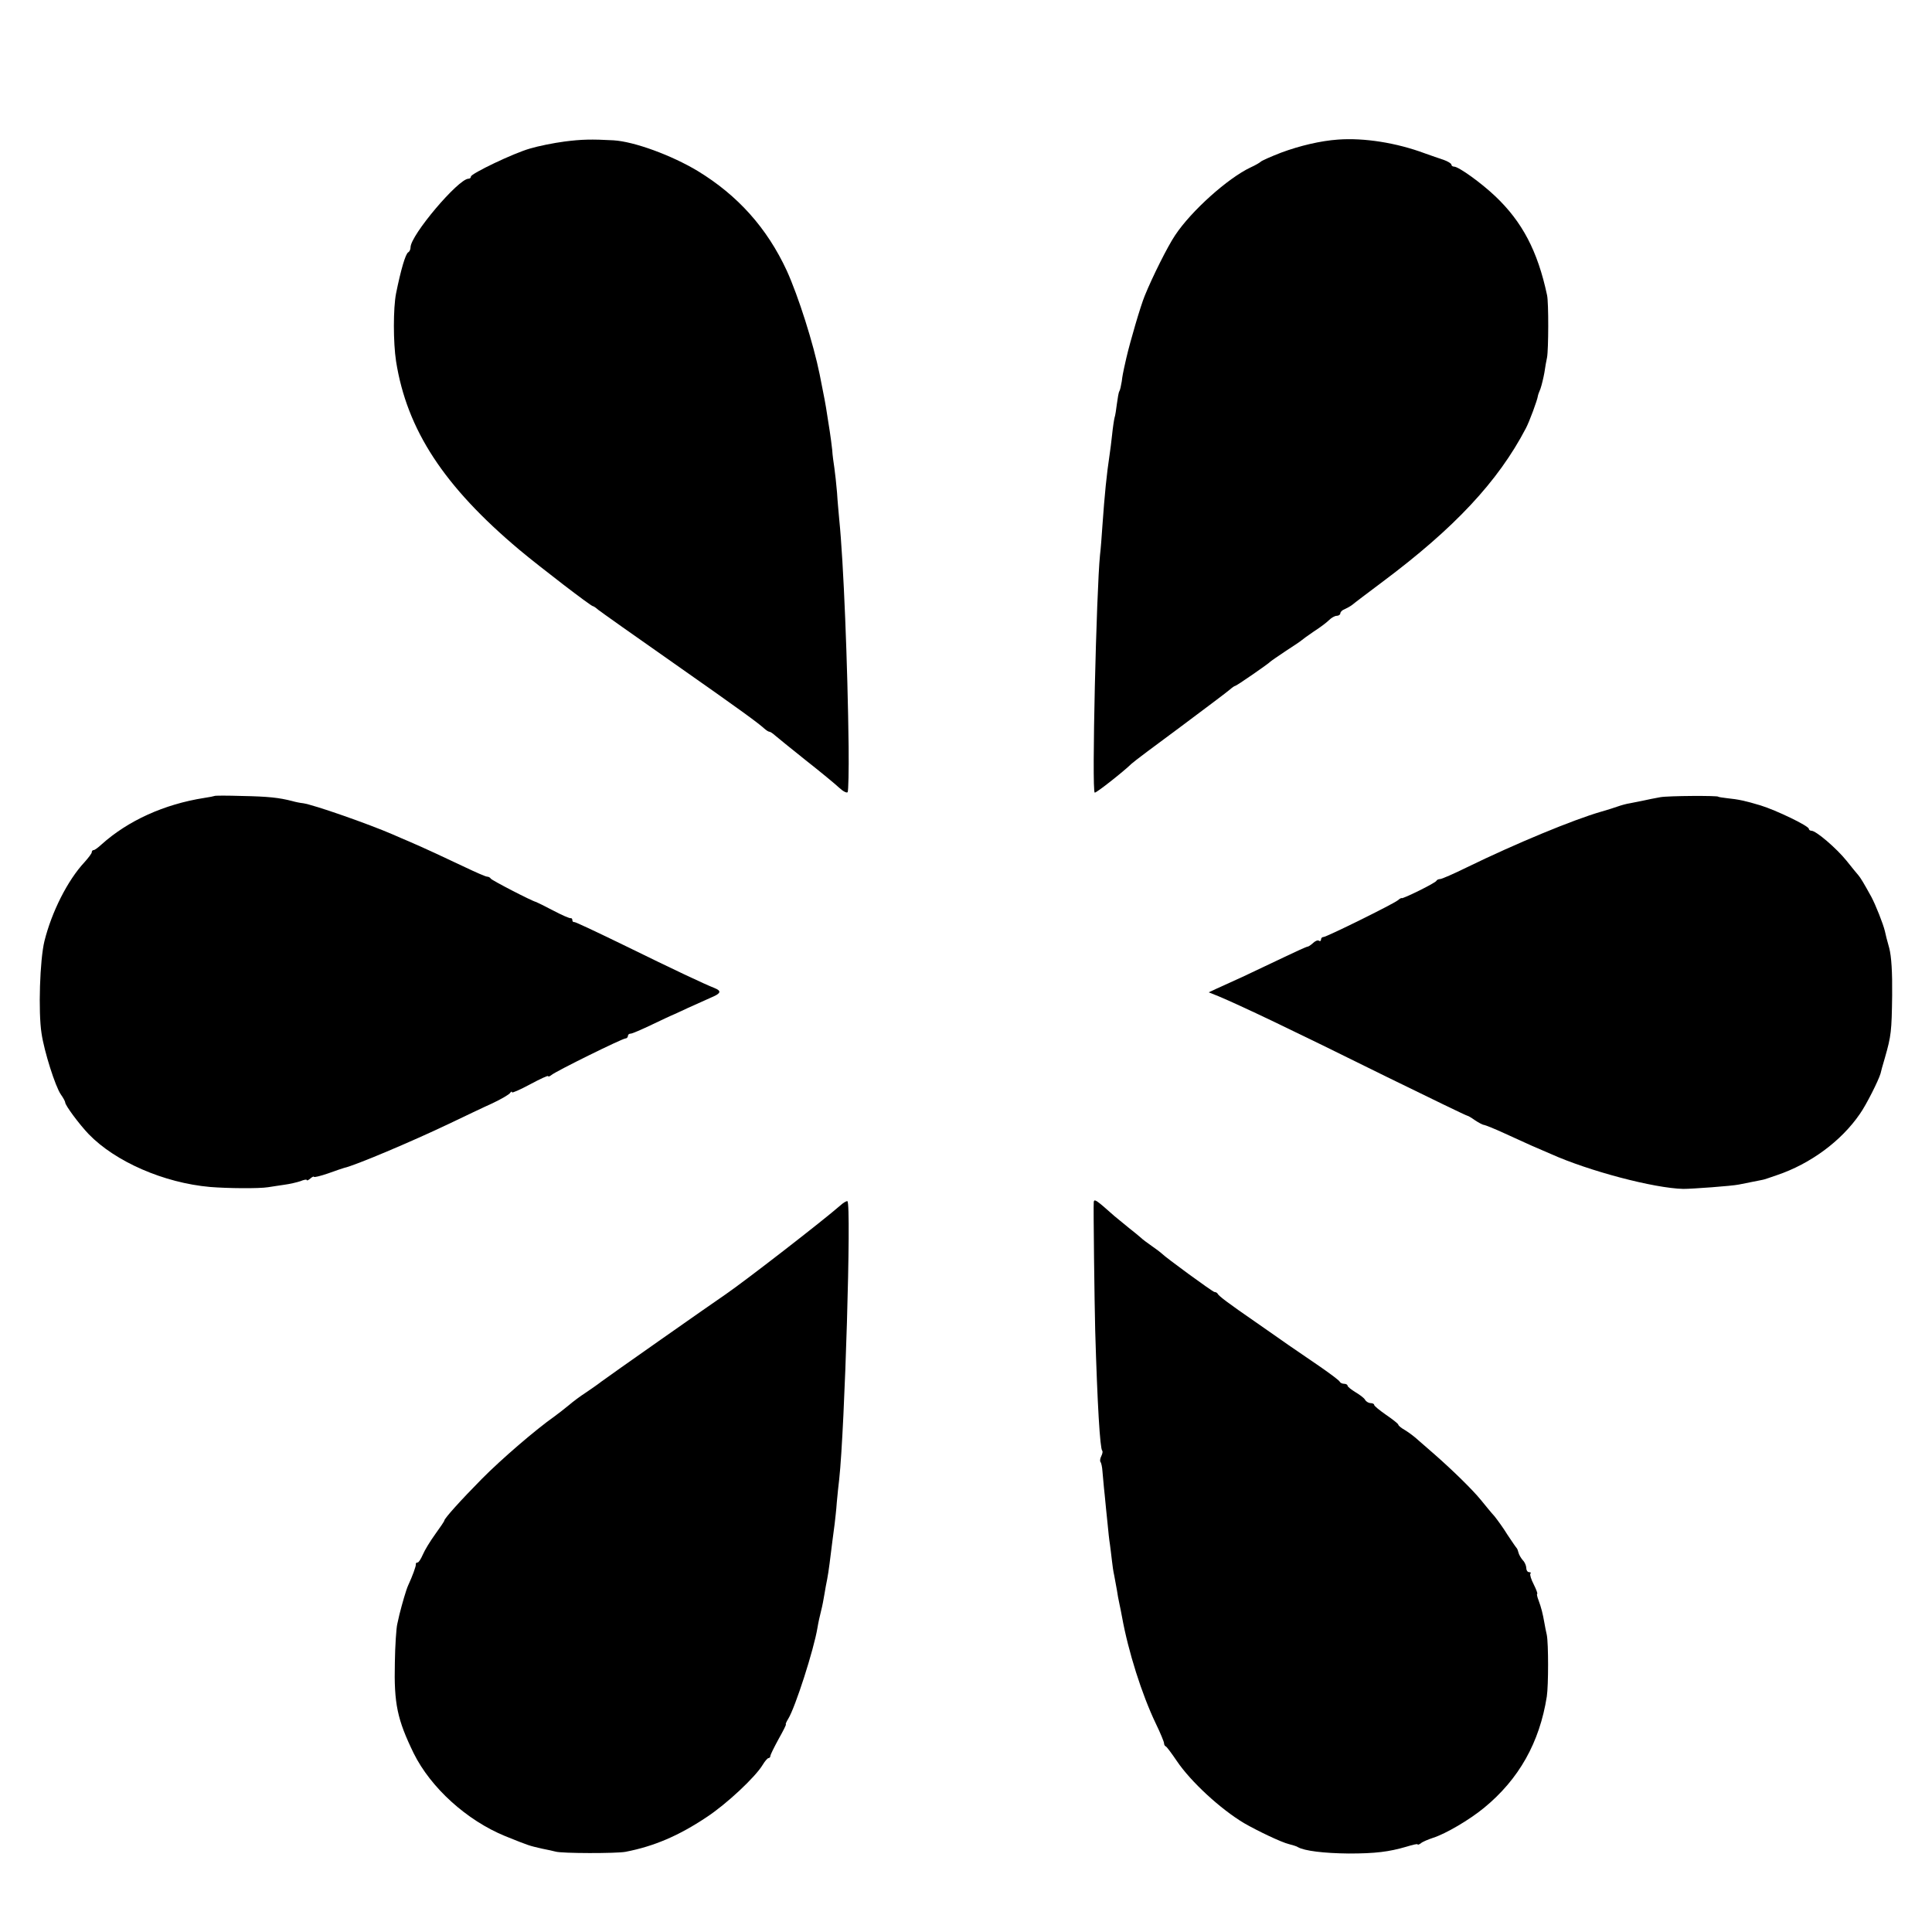
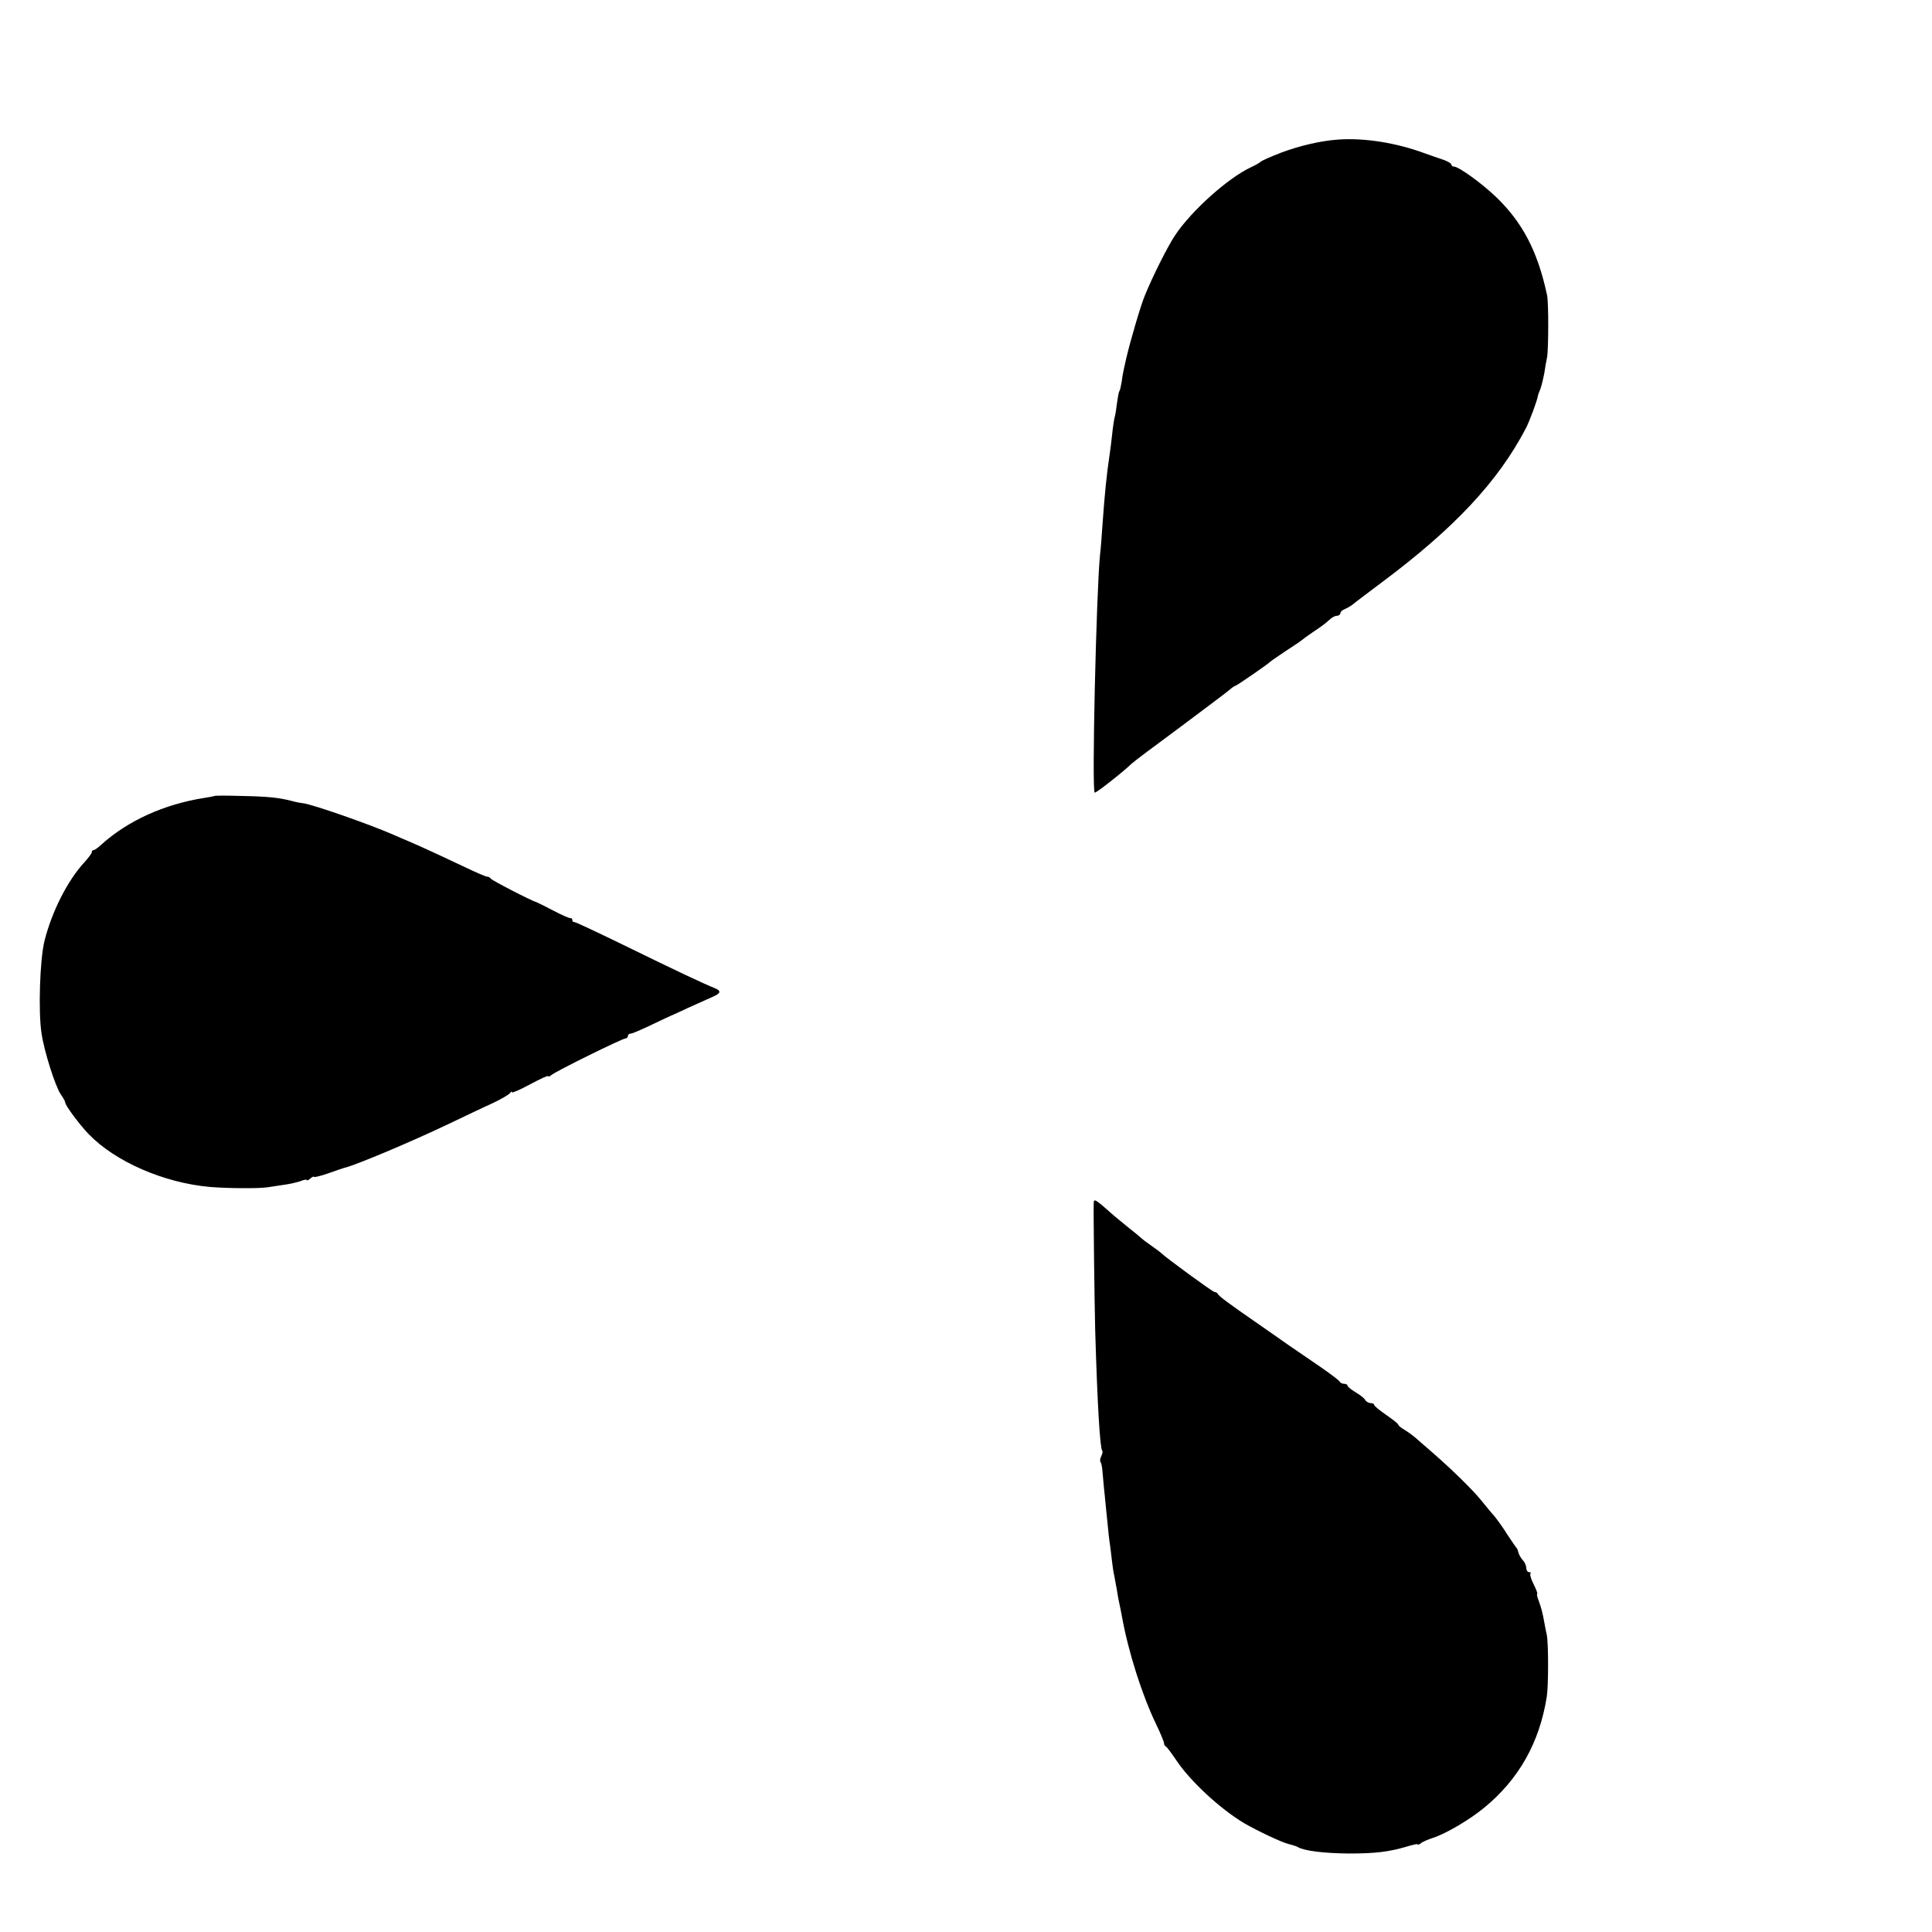
<svg xmlns="http://www.w3.org/2000/svg" version="1.0" width="800pt" height="800pt" viewBox="0 0 800 800" preserveAspectRatio="xMidYMid meet">
  <g transform="translate(0,800) scale(0.1,-0.1)" fill="#000000" stroke="none">
-     <path d="M2338 7414 c-46 -6 -110 -19 -143 -29 -68 -19 -245 -104 -245 -116 0 -5 -4 -9 -10 -9 -42 0 -240 -234 -240 -284 0 -8 -4 -18 -10 -21 -11 -7 -30 -71 -50 -170 -12 -61 -12 -203 0 -281 45 -284 198 -518 511 -781 85 -71 296 -233 304 -233 3 0 13 -7 22 -15 10 -8 151 -108 314 -222 288 -202 346 -245 374 -270 8 -7 17 -13 21 -13 4 0 14 -7 23 -15 9 -8 66 -54 126 -102 61 -48 123 -99 140 -115 16 -15 32 -23 35 -18 3 5 5 89 4 187 -4 338 -21 768 -39 943 -2 25 -7 74 -9 110 -3 36 -8 81 -11 102 -3 20 -8 54 -9 75 -2 21 -7 55 -10 76 -3 20 -8 52 -11 70 -6 41 -12 72 -31 167 -26 128 -88 323 -136 429 -82 177 -203 312 -369 413 -108 65 -263 122 -349 127 -91 5 -132 4 -202 -5z" />
    <path d="M5540 7422 c-71 -5 -157 -25 -235 -54 -44 -17 -82 -34 -85 -38 -3 -3 -21 -14 -41 -23 -94 -44 -246 -180 -313 -281 -31 -46 -94 -172 -126 -251 -17 -41 -60 -188 -76 -257 -2 -10 -6 -28 -9 -40 -3 -13 -8 -38 -10 -57 -3 -18 -7 -37 -10 -41 -3 -4 -7 -28 -10 -51 -3 -24 -7 -51 -10 -59 -2 -8 -7 -40 -10 -70 -3 -30 -8 -66 -10 -80 -13 -86 -21 -168 -30 -295 -3 -44 -7 -99 -10 -122 -15 -145 -35 -980 -22 -985 5 -3 118 86 153 120 8 8 99 76 202 152 103 77 195 146 205 155 9 8 19 15 22 15 5 0 137 91 145 100 3 3 32 23 65 45 33 21 62 41 65 44 3 3 25 19 50 36 25 16 53 37 63 47 10 10 24 18 32 18 8 0 15 5 15 10 0 6 8 14 17 17 9 4 24 12 33 19 8 7 65 50 125 95 297 222 478 415 593 635 15 28 48 118 50 134 0 3 5 17 11 31 5 15 12 44 16 66 3 21 8 50 11 63 6 31 7 227 0 258 -39 183 -103 304 -215 410 -58 55 -151 122 -170 122 -6 0 -11 4 -11 8 0 5 -15 14 -32 20 -18 6 -53 18 -78 27 -118 44 -252 65 -360 57z" />
-     <path d="M888 4704 c-2 -1 -21 -5 -42 -8 -166 -26 -316 -94 -426 -193 -14 -13 -28 -23 -32 -23 -5 0 -8 -4 -8 -9 0 -5 -14 -23 -30 -41 -70 -75 -136 -206 -166 -327 -19 -77 -26 -293 -12 -382 11 -75 57 -220 80 -253 10 -14 18 -29 18 -33 0 -12 57 -89 97 -131 110 -114 311 -202 503 -219 74 -6 203 -7 240 -1 14 2 44 7 66 10 23 3 53 10 68 15 14 6 26 8 26 5 0 -4 7 -1 15 6 8 7 15 10 15 7 0 -3 26 3 58 14 31 11 62 22 67 23 43 9 280 109 435 183 63 30 144 69 180 85 36 17 68 36 72 42 4 6 8 8 8 3 0 -4 34 11 75 33 41 22 75 38 75 34 0 -4 6 -1 14 5 19 16 293 151 306 151 5 0 10 5 10 10 0 6 5 10 12 10 6 0 45 17 87 37 42 20 78 37 81 38 3 1 34 15 70 32 36 16 80 36 98 44 38 16 40 26 10 38 -43 17 -164 74 -368 174 -113 55 -208 100 -212 99 -5 -1 -8 3 -8 8 0 5 -3 9 -7 8 -5 -1 -37 13 -73 32 -36 19 -67 34 -70 35 -16 3 -186 91 -188 97 -2 4 -9 8 -15 8 -6 0 -47 18 -91 39 -80 38 -170 80 -233 107 -18 8 -48 20 -65 28 -101 44 -330 124 -373 130 -11 1 -31 5 -45 9 -54 14 -99 19 -207 21 -62 2 -114 2 -115 0z" />
-     <path d="M6875 4699 c-22 -4 -53 -10 -70 -14 -16 -3 -41 -8 -55 -11 -14 -2 -36 -8 -50 -13 -14 -5 -45 -15 -70 -22 -115 -33 -354 -132 -555 -230 -55 -27 -105 -49 -112 -49 -6 0 -13 -3 -15 -7 -3 -9 -142 -77 -144 -72 0 2 -8 -2 -16 -9 -20 -16 -295 -152 -308 -152 -6 0 -10 -5 -10 -11 0 -5 -4 -8 -9 -4 -5 3 -16 -2 -24 -10 -9 -8 -19 -15 -23 -15 -4 0 -48 -20 -98 -44 -50 -24 -127 -60 -171 -81 -44 -20 -93 -42 -110 -50 l-30 -14 40 -16 c97 -41 291 -133 697 -334 180 -88 330 -161 334 -161 3 0 18 -9 32 -19 15 -10 32 -19 37 -19 6 -1 44 -16 85 -35 41 -19 91 -41 110 -50 19 -8 56 -24 81 -35 158 -71 427 -142 549 -145 37 0 201 12 230 18 14 3 41 8 60 12 19 4 37 7 40 8 3 0 29 9 58 19 139 47 266 141 343 253 27 38 78 140 86 168 1 6 9 35 18 65 26 91 28 109 30 259 1 96 -3 160 -12 195 -8 28 -16 59 -18 70 -7 30 -38 108 -56 142 -32 58 -44 78 -54 90 -5 6 -28 33 -49 60 -41 51 -126 124 -145 124 -6 0 -11 4 -11 8 0 12 -135 77 -200 97 -63 19 -91 25 -140 30 -19 2 -35 5 -35 6 0 5 -207 4 -240 -2z" />
-     <path d="M3479 3008 c-72 -63 -392 -311 -475 -368 -56 -38 -492 -344 -514 -361 -14 -11 -43 -31 -65 -46 -22 -14 -54 -38 -70 -52 -17 -14 -44 -35 -59 -46 -77 -54 -220 -177 -301 -259 -89 -90 -155 -164 -155 -172 0 -3 -17 -28 -38 -57 -21 -29 -44 -67 -51 -84 -8 -18 -17 -33 -22 -33 -5 0 -8 -3 -7 -7 1 -8 -14 -49 -32 -88 -8 -17 -25 -76 -36 -120 -1 -5 -5 -23 -9 -40 -4 -16 -9 -89 -10 -160 -4 -170 10 -235 78 -375 71 -143 220 -278 379 -343 102 -41 97 -39 153 -52 22 -4 47 -10 55 -12 26 -8 253 -8 290 -1 119 23 221 67 335 143 84 55 203 167 233 217 9 15 20 28 24 28 4 0 8 4 8 9 0 5 16 37 34 70 19 34 33 61 30 61 -2 0 2 10 10 23 29 47 106 286 121 377 3 19 10 51 15 70 5 19 11 51 14 70 3 19 8 46 11 60 3 14 7 43 10 65 9 71 16 129 21 164 2 18 7 59 9 90 3 31 7 74 10 96 23 209 51 1140 34 1151 -3 2 -17 -6 -30 -18z" />
+     <path d="M888 4704 c-2 -1 -21 -5 -42 -8 -166 -26 -316 -94 -426 -193 -14 -13 -28 -23 -32 -23 -5 0 -8 -4 -8 -9 0 -5 -14 -23 -30 -41 -70 -75 -136 -206 -166 -327 -19 -77 -26 -293 -12 -382 11 -75 57 -220 80 -253 10 -14 18 -29 18 -33 0 -12 57 -89 97 -131 110 -114 311 -202 503 -219 74 -6 203 -7 240 -1 14 2 44 7 66 10 23 3 53 10 68 15 14 6 26 8 26 5 0 -4 7 -1 15 6 8 7 15 10 15 7 0 -3 26 3 58 14 31 11 62 22 67 23 43 9 280 109 435 183 63 30 144 69 180 85 36 17 68 36 72 42 4 6 8 8 8 3 0 -4 34 11 75 33 41 22 75 38 75 34 0 -4 6 -1 14 5 19 16 293 151 306 151 5 0 10 5 10 10 0 6 5 10 12 10 6 0 45 17 87 37 42 20 78 37 81 38 3 1 34 15 70 32 36 16 80 36 98 44 38 16 40 26 10 38 -43 17 -164 74 -368 174 -113 55 -208 100 -212 99 -5 -1 -8 3 -8 8 0 5 -3 9 -7 8 -5 -1 -37 13 -73 32 -36 19 -67 34 -70 35 -16 3 -186 91 -188 97 -2 4 -9 8 -15 8 -6 0 -47 18 -91 39 -80 38 -170 80 -233 107 -18 8 -48 20 -65 28 -101 44 -330 124 -373 130 -11 1 -31 5 -45 9 -54 14 -99 19 -207 21 -62 2 -114 2 -115 0" />
    <path d="M4529 3023 c-2 -15 3 -418 6 -533 9 -308 20 -488 29 -497 3 -3 1 -13 -4 -23 -5 -10 -6 -20 -3 -24 3 -3 7 -21 8 -38 2 -18 5 -61 9 -95 3 -35 9 -89 12 -120 3 -32 7 -71 10 -88 2 -16 6 -46 8 -65 2 -19 6 -48 10 -65 3 -16 8 -43 11 -60 2 -16 7 -41 10 -55 3 -14 8 -38 11 -55 26 -144 82 -321 140 -442 19 -39 34 -76 34 -81 0 -6 3 -12 8 -14 4 -2 24 -29 45 -60 58 -86 181 -199 278 -257 57 -33 156 -80 186 -87 15 -4 33 -9 38 -13 27 -15 106 -25 210 -26 110 0 166 7 238 28 26 8 47 13 47 10 0 -3 6 -1 13 4 6 6 30 16 51 23 53 17 150 74 211 124 145 119 230 271 260 461 7 47 7 219 0 255 -3 14 -8 36 -10 50 -7 40 -13 63 -24 93 -6 15 -8 27 -6 27 3 0 -3 17 -14 39 -11 21 -17 41 -14 45 4 3 1 6 -5 6 -7 0 -12 8 -12 17 0 9 -6 24 -14 32 -8 9 -16 23 -18 31 -2 8 -5 17 -8 20 -3 3 -20 28 -38 55 -17 28 -42 62 -54 77 -13 14 -38 45 -56 67 -35 43 -117 123 -191 188 -24 21 -55 48 -70 61 -14 13 -38 31 -53 40 -16 9 -28 19 -28 23 0 3 -22 21 -50 40 -27 19 -50 37 -50 42 0 4 -7 7 -15 7 -7 0 -18 6 -22 13 -4 8 -23 22 -40 32 -18 11 -33 23 -33 27 0 4 -6 8 -14 8 -8 0 -16 4 -18 8 -1 5 -39 33 -82 63 -44 30 -102 70 -130 89 -28 20 -89 62 -136 95 -116 80 -154 109 -158 118 -2 4 -8 7 -13 7 -7 0 -204 144 -219 160 -3 3 -21 17 -40 30 -19 13 -40 29 -46 35 -6 5 -28 24 -49 40 -21 17 -48 39 -61 50 -74 66 -83 72 -85 58z" />
  </g>
</svg>